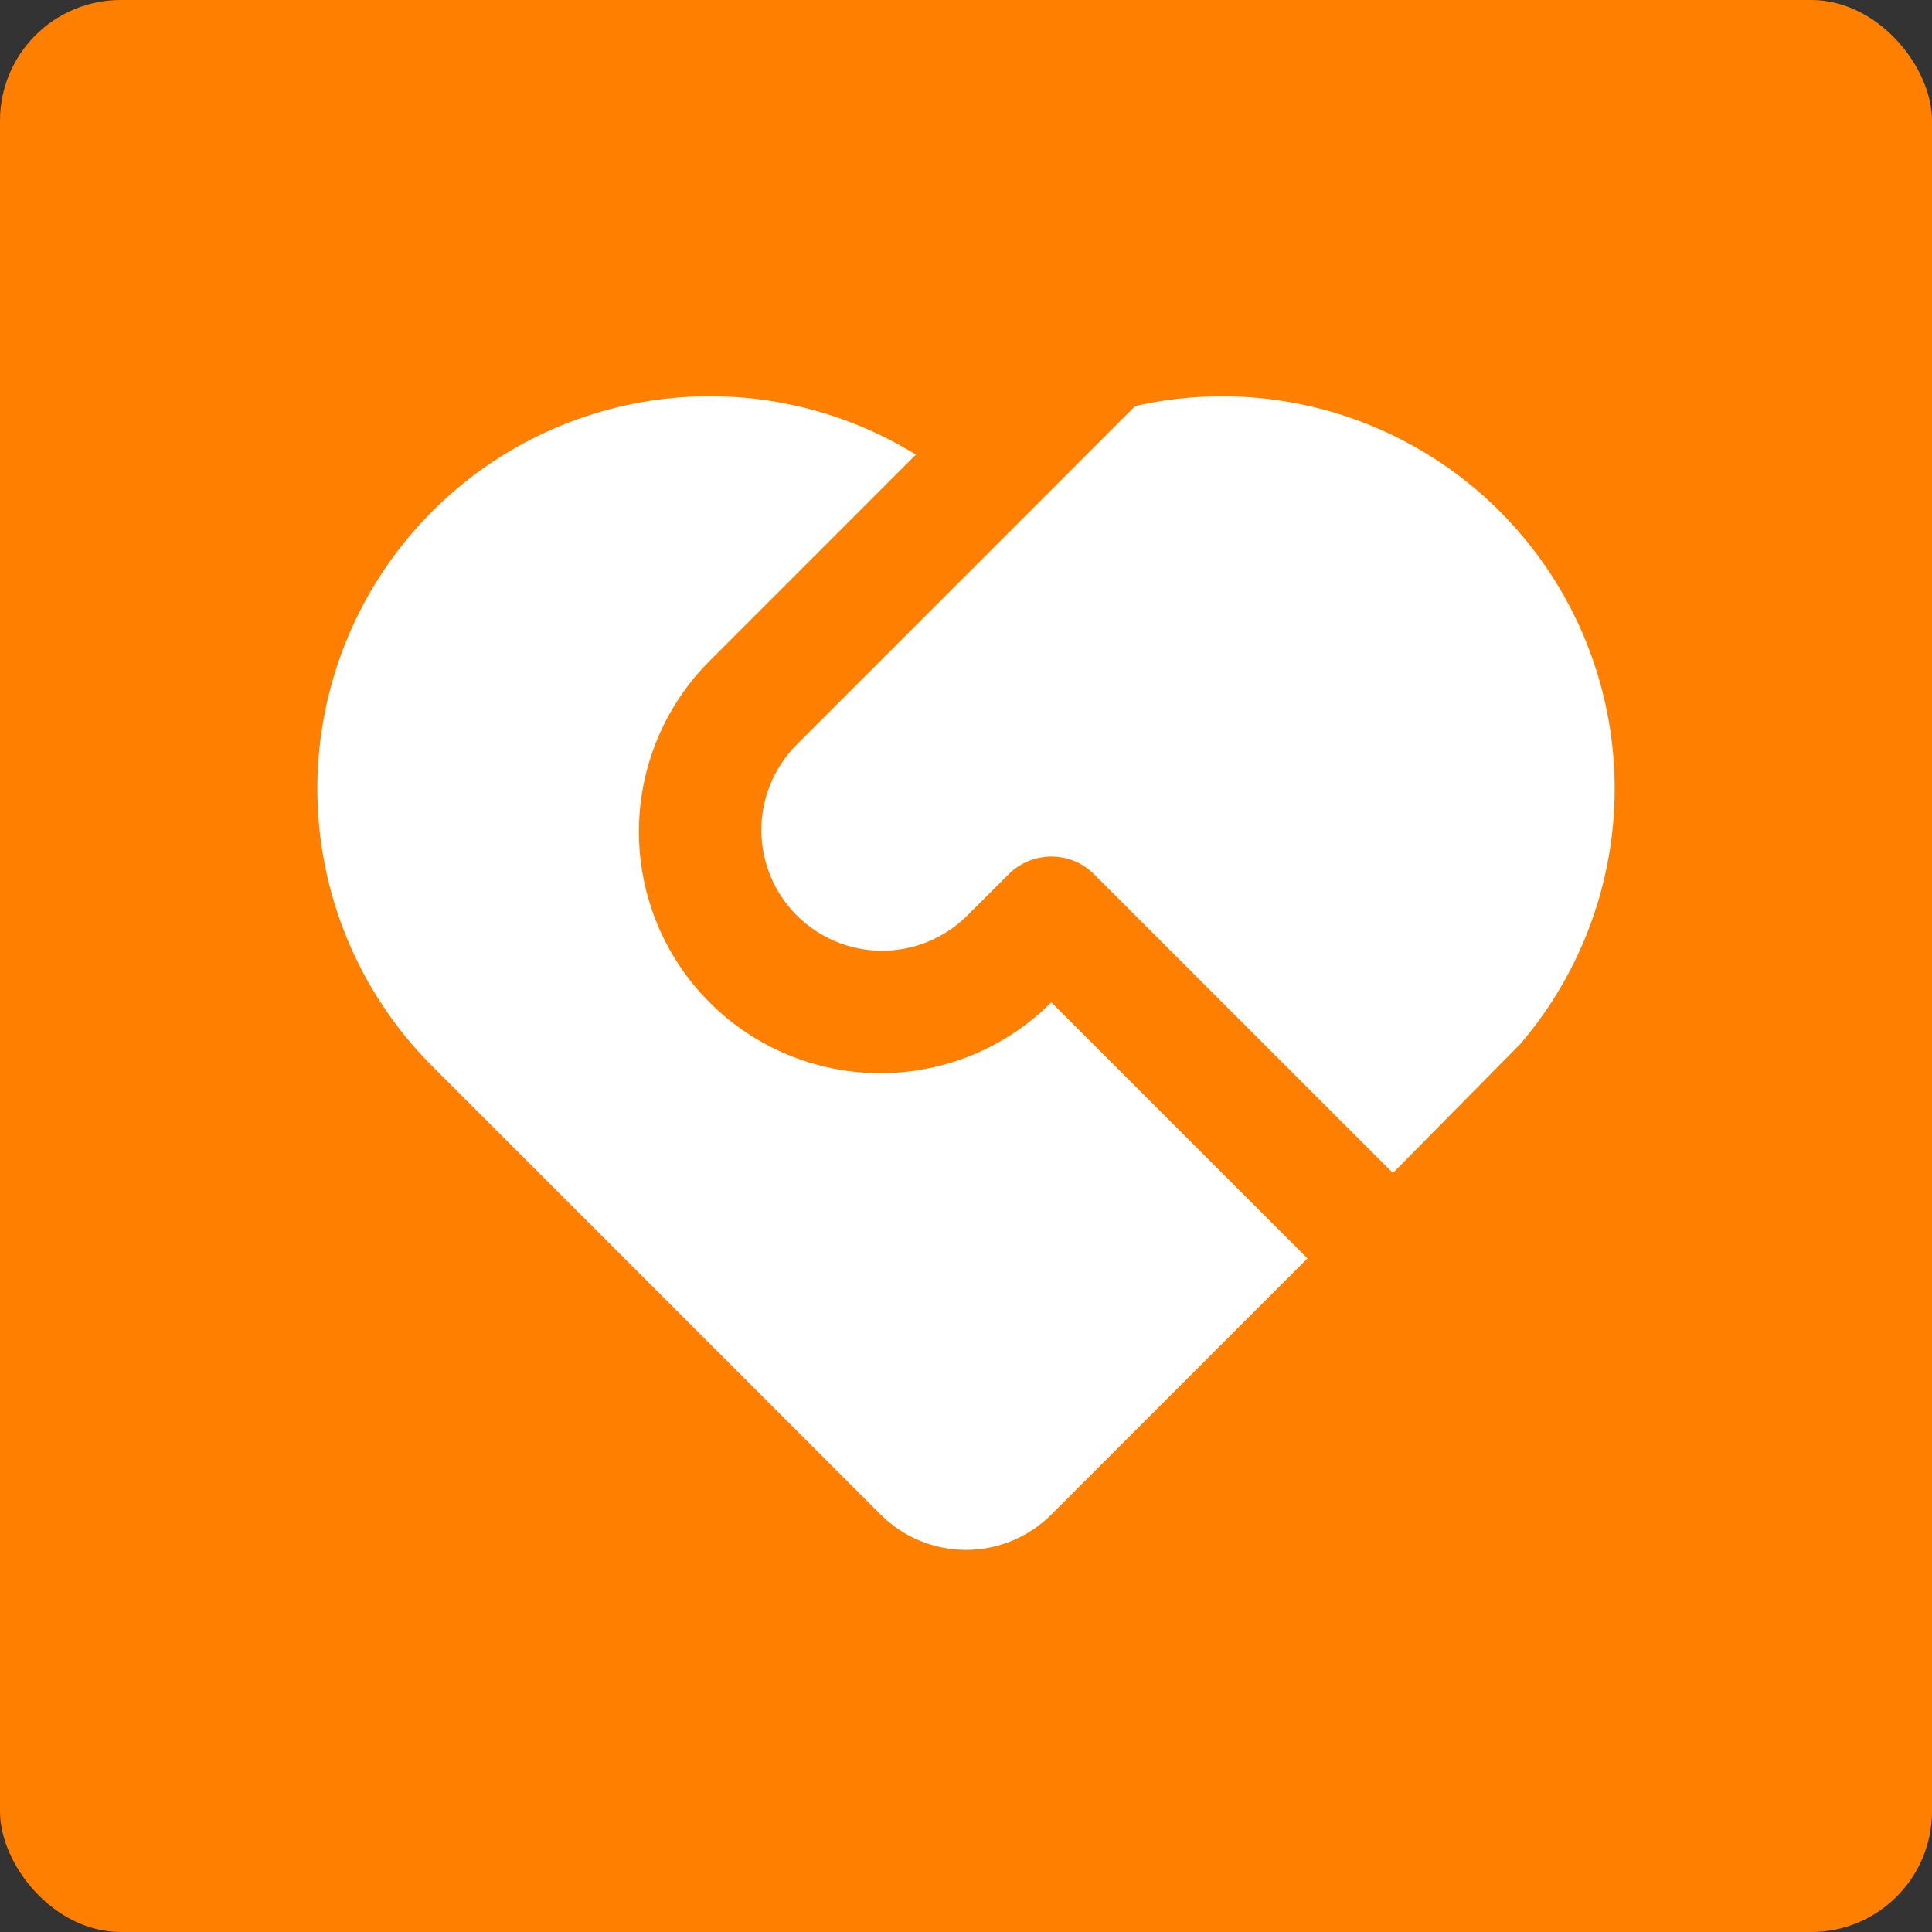
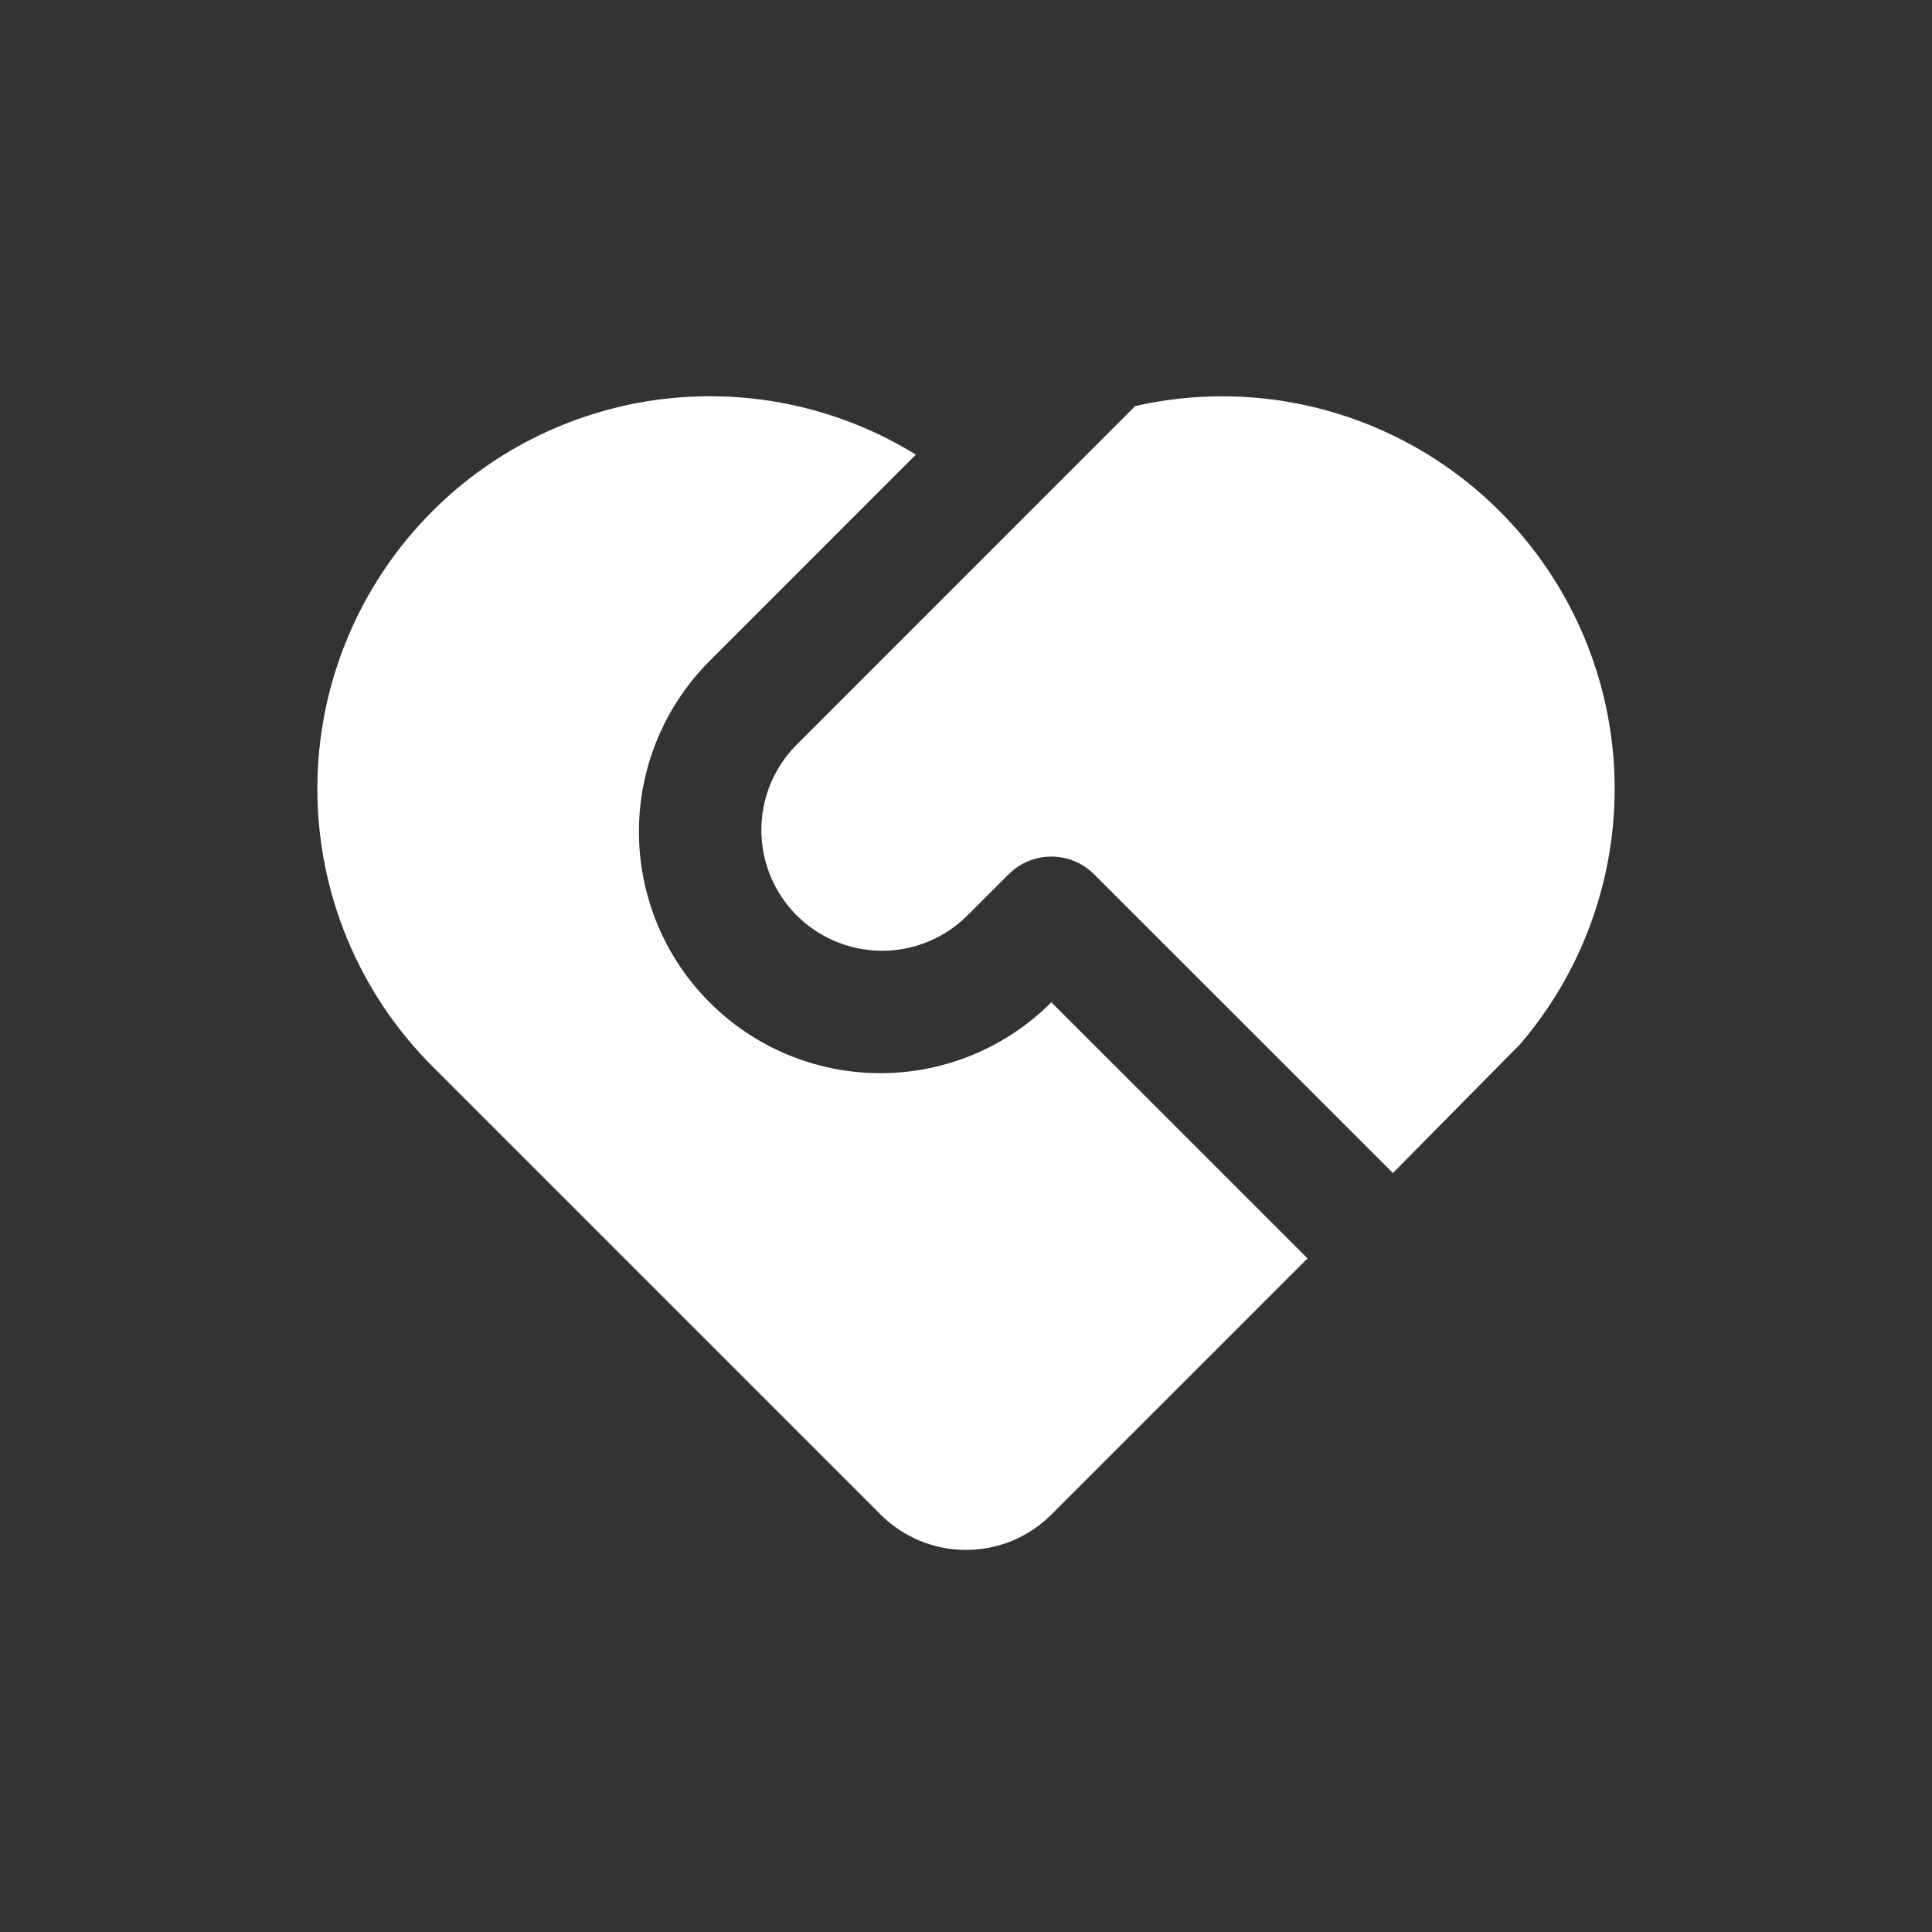
<svg xmlns="http://www.w3.org/2000/svg" width="64" height="64" viewBox="0 0 64 64" fill="none">
  <rect x="0" y="0" width="64" height="64" fill="#333333" stroke="none" />
-   <rect width="64" height="64" rx="4" fill="#FF8000" />
  <path d="M36.242 28.96C35.867 28.585 35.358 28.375 34.828 28.375C34.298 28.375 33.789 28.585 33.414 28.96L32 30.372C31.245 31.101 30.235 31.504 29.186 31.495C28.137 31.486 27.134 31.065 26.393 30.324C25.651 29.582 25.23 28.579 25.221 27.53C25.212 26.481 25.615 25.471 26.344 24.716L37.604 13.452C40.27 12.846 43.059 13.095 45.575 14.165C48.091 15.236 50.205 17.071 51.618 19.412C53.03 21.753 53.669 24.479 53.443 27.204C53.216 29.929 52.137 32.513 50.358 34.588L46.142 38.858L36.242 28.96ZM14.322 16.936C16.391 14.866 19.098 13.555 22.005 13.214C24.912 12.874 27.849 13.524 30.34 15.06L23.514 21.888C22.035 23.364 21.193 25.359 21.166 27.448C21.139 29.536 21.93 31.552 23.369 33.065C24.809 34.579 26.784 35.469 28.871 35.545C30.958 35.622 32.993 34.88 34.54 33.476L34.828 33.202L43.314 41.686L34.828 50.172C34.078 50.922 33.061 51.343 32 51.343C30.939 51.343 29.922 50.922 29.172 50.172L14.32 35.32C11.882 32.882 10.513 29.576 10.513 26.128C10.513 22.681 11.884 19.374 14.322 16.936Z" fill="white" />
</svg>